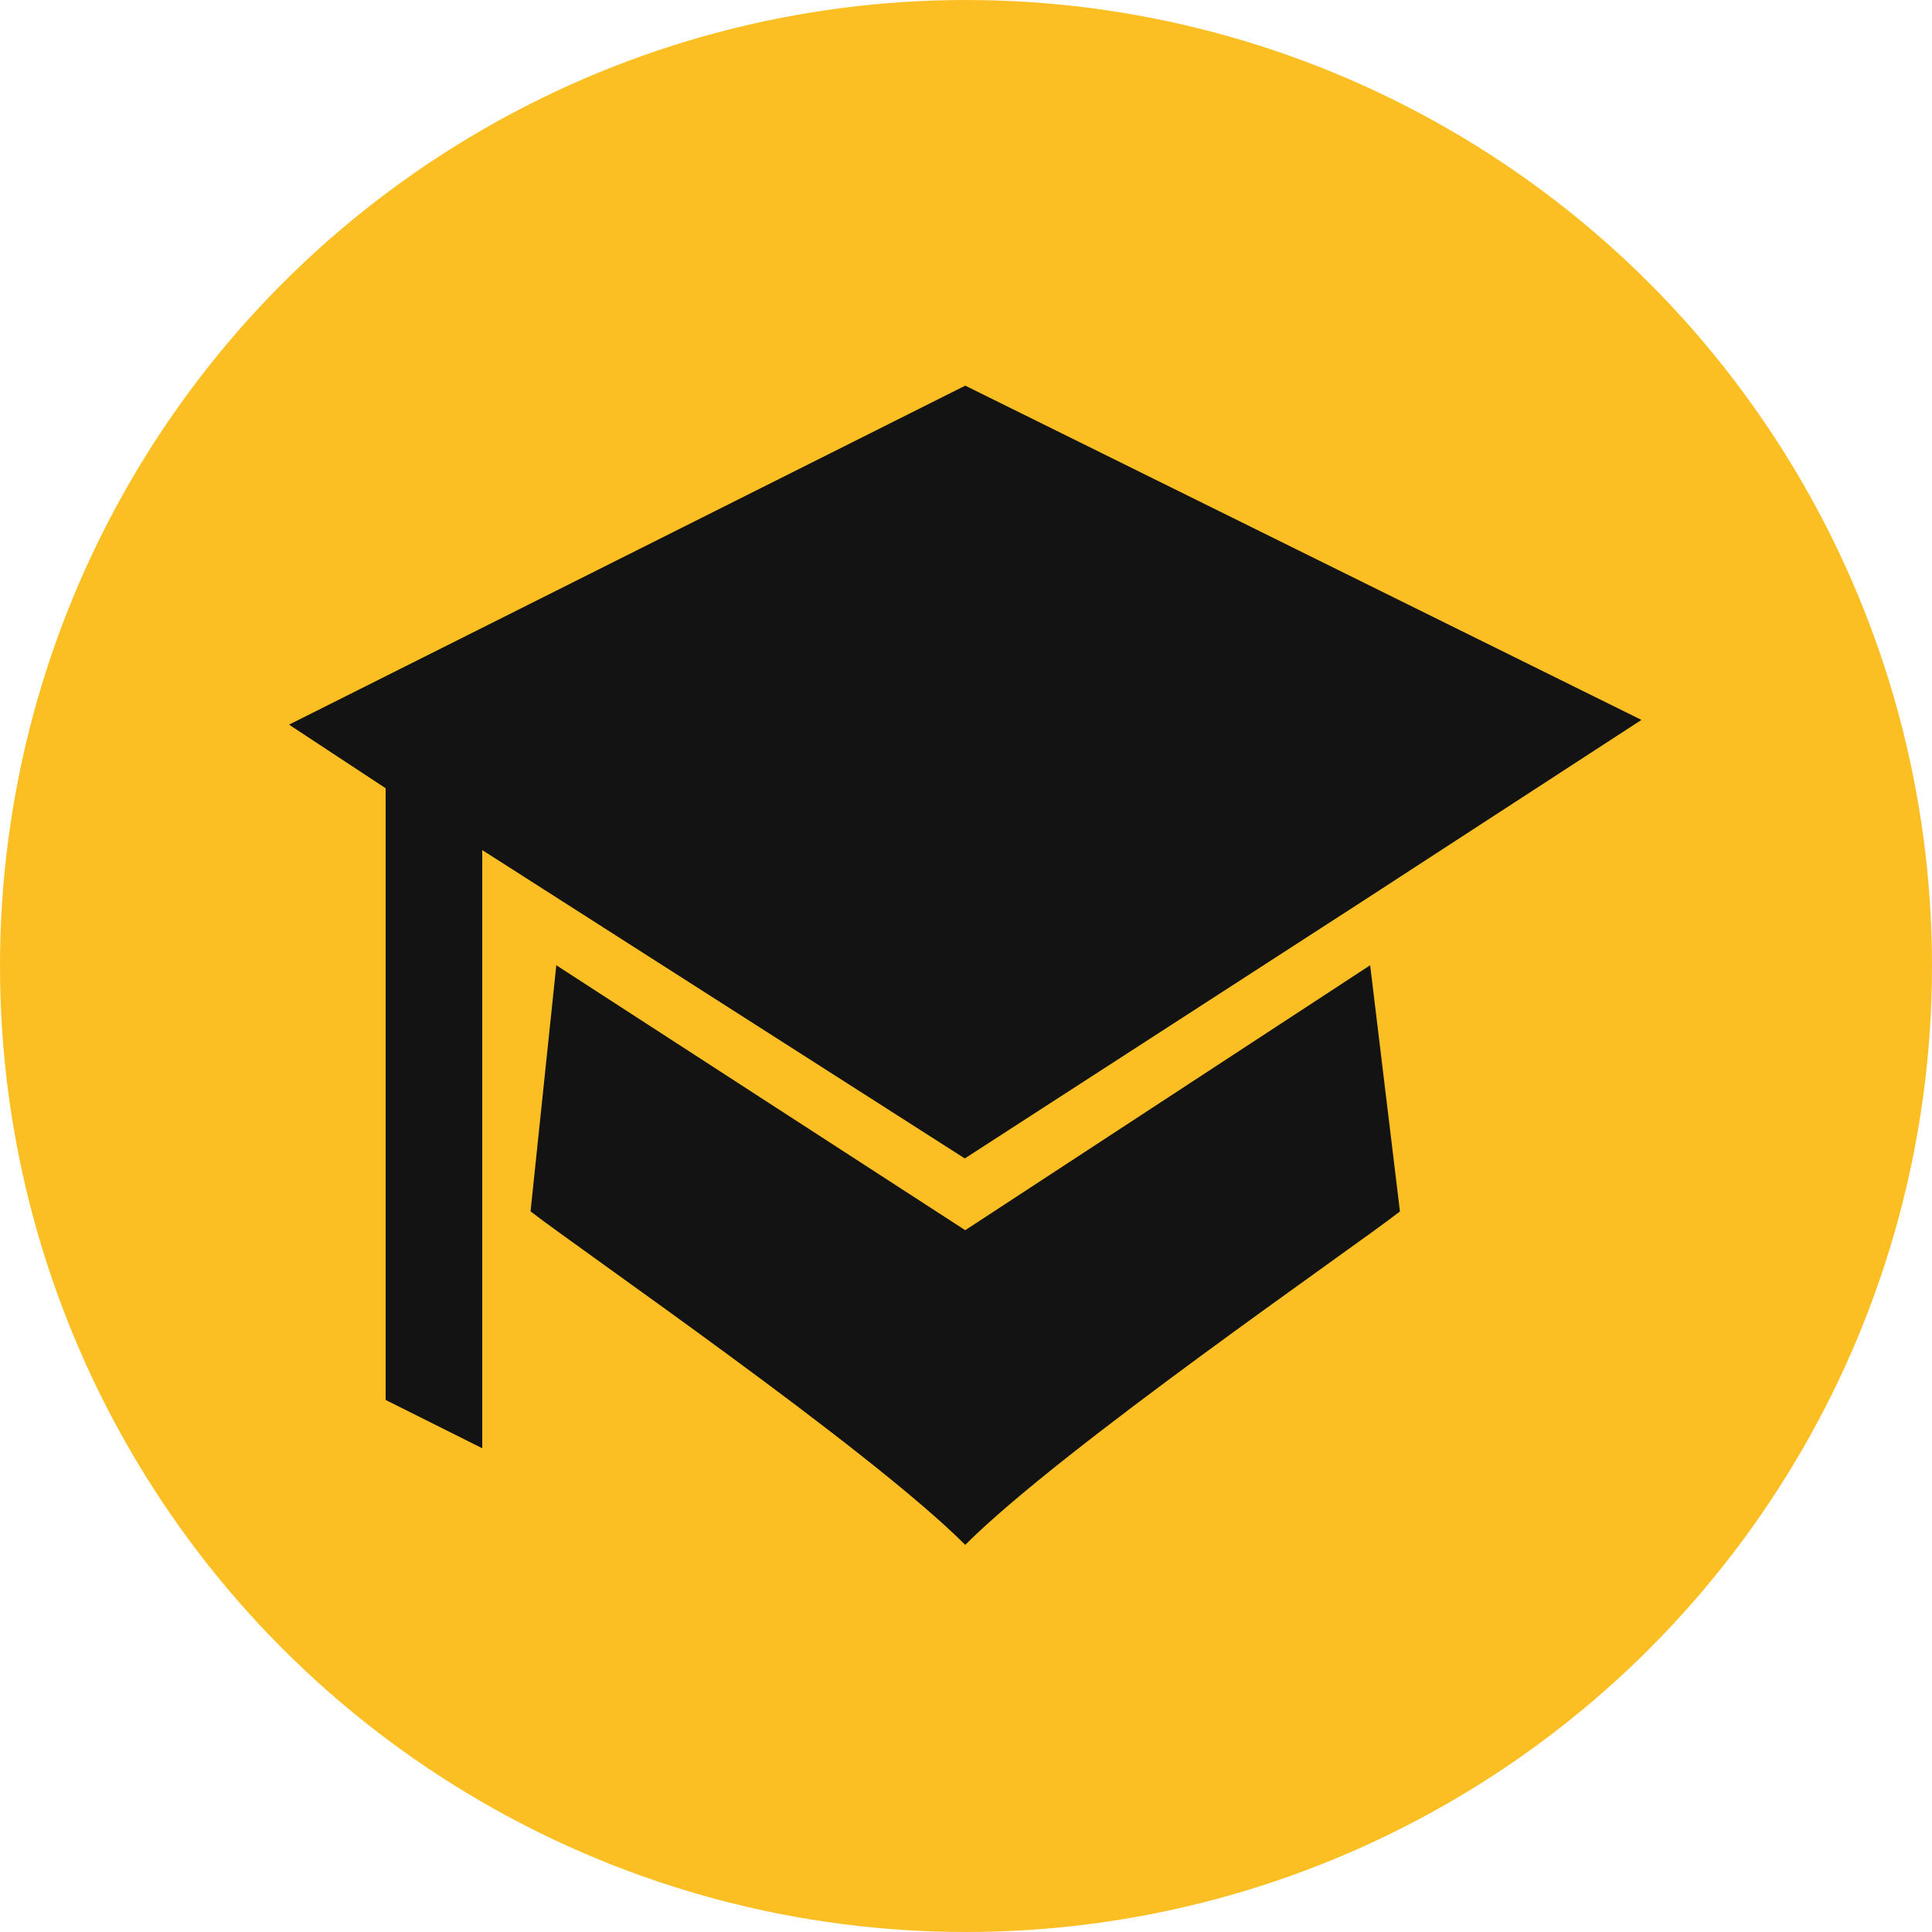
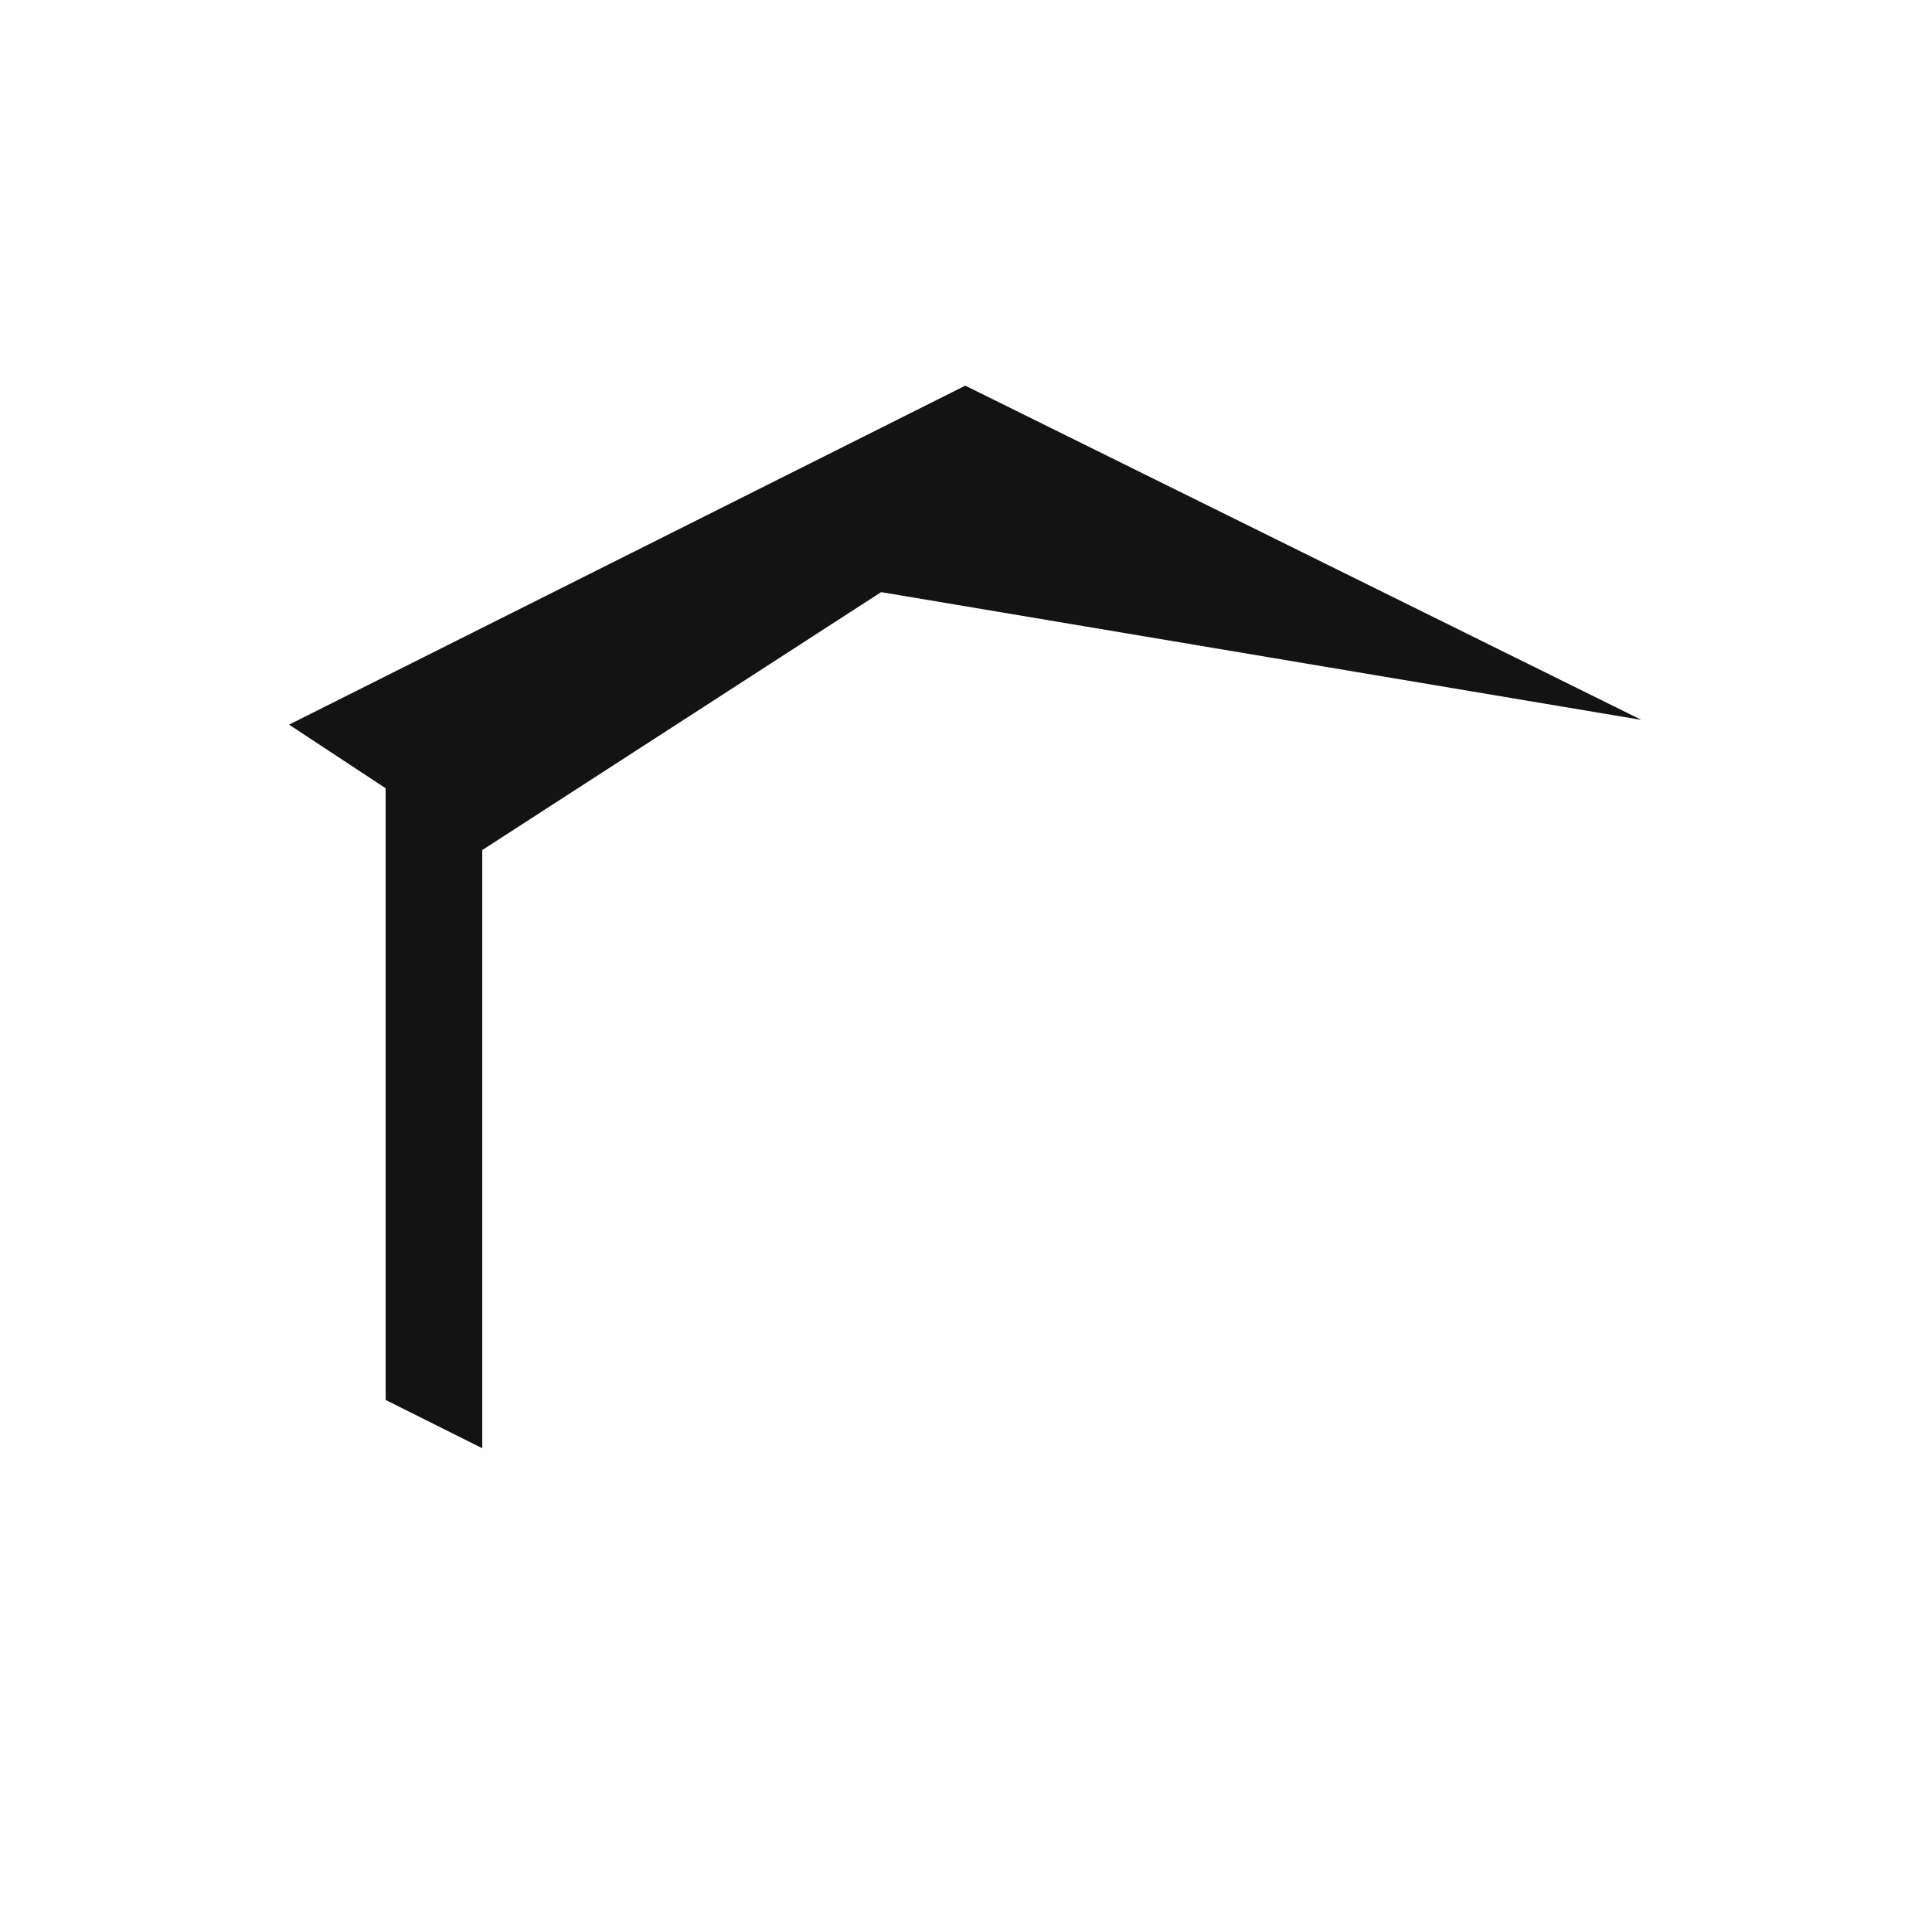
<svg xmlns="http://www.w3.org/2000/svg" width="512" height="512" fill="none">
  <g clip-path="url(#clip0_27561_51081)">
-     <circle cx="256" cy="256" r="256" fill="#FBBF24" />
-     <path d="M255.8 102.2L76.6 192.036l25.6 16.858V371l25.6 12.8V225.279L255.682 307l105.715-68.361L435 190.782 255.8 102.2z" fill="#131313" />
-     <path d="M363.104 255.8L255.8 326.014 147.425 255.8l-6.825 65.223c12.8 9.964 89.6 62.777 115.202 88.377C281.4 383.8 358.2 331.025 371 321.049l-7.896-65.249z" fill="#131313" />
+     <path d="M255.8 102.2L76.6 192.036l25.6 16.858V371l25.6 12.8V225.279l105.715-68.361L435 190.782 255.8 102.2z" fill="#131313" />
  </g>
  <defs>
    <clipPath id="clip0_27561_51081">
      <path fill="#fff" d="M0 0h512v512H0z" />
    </clipPath>
  </defs>
</svg>